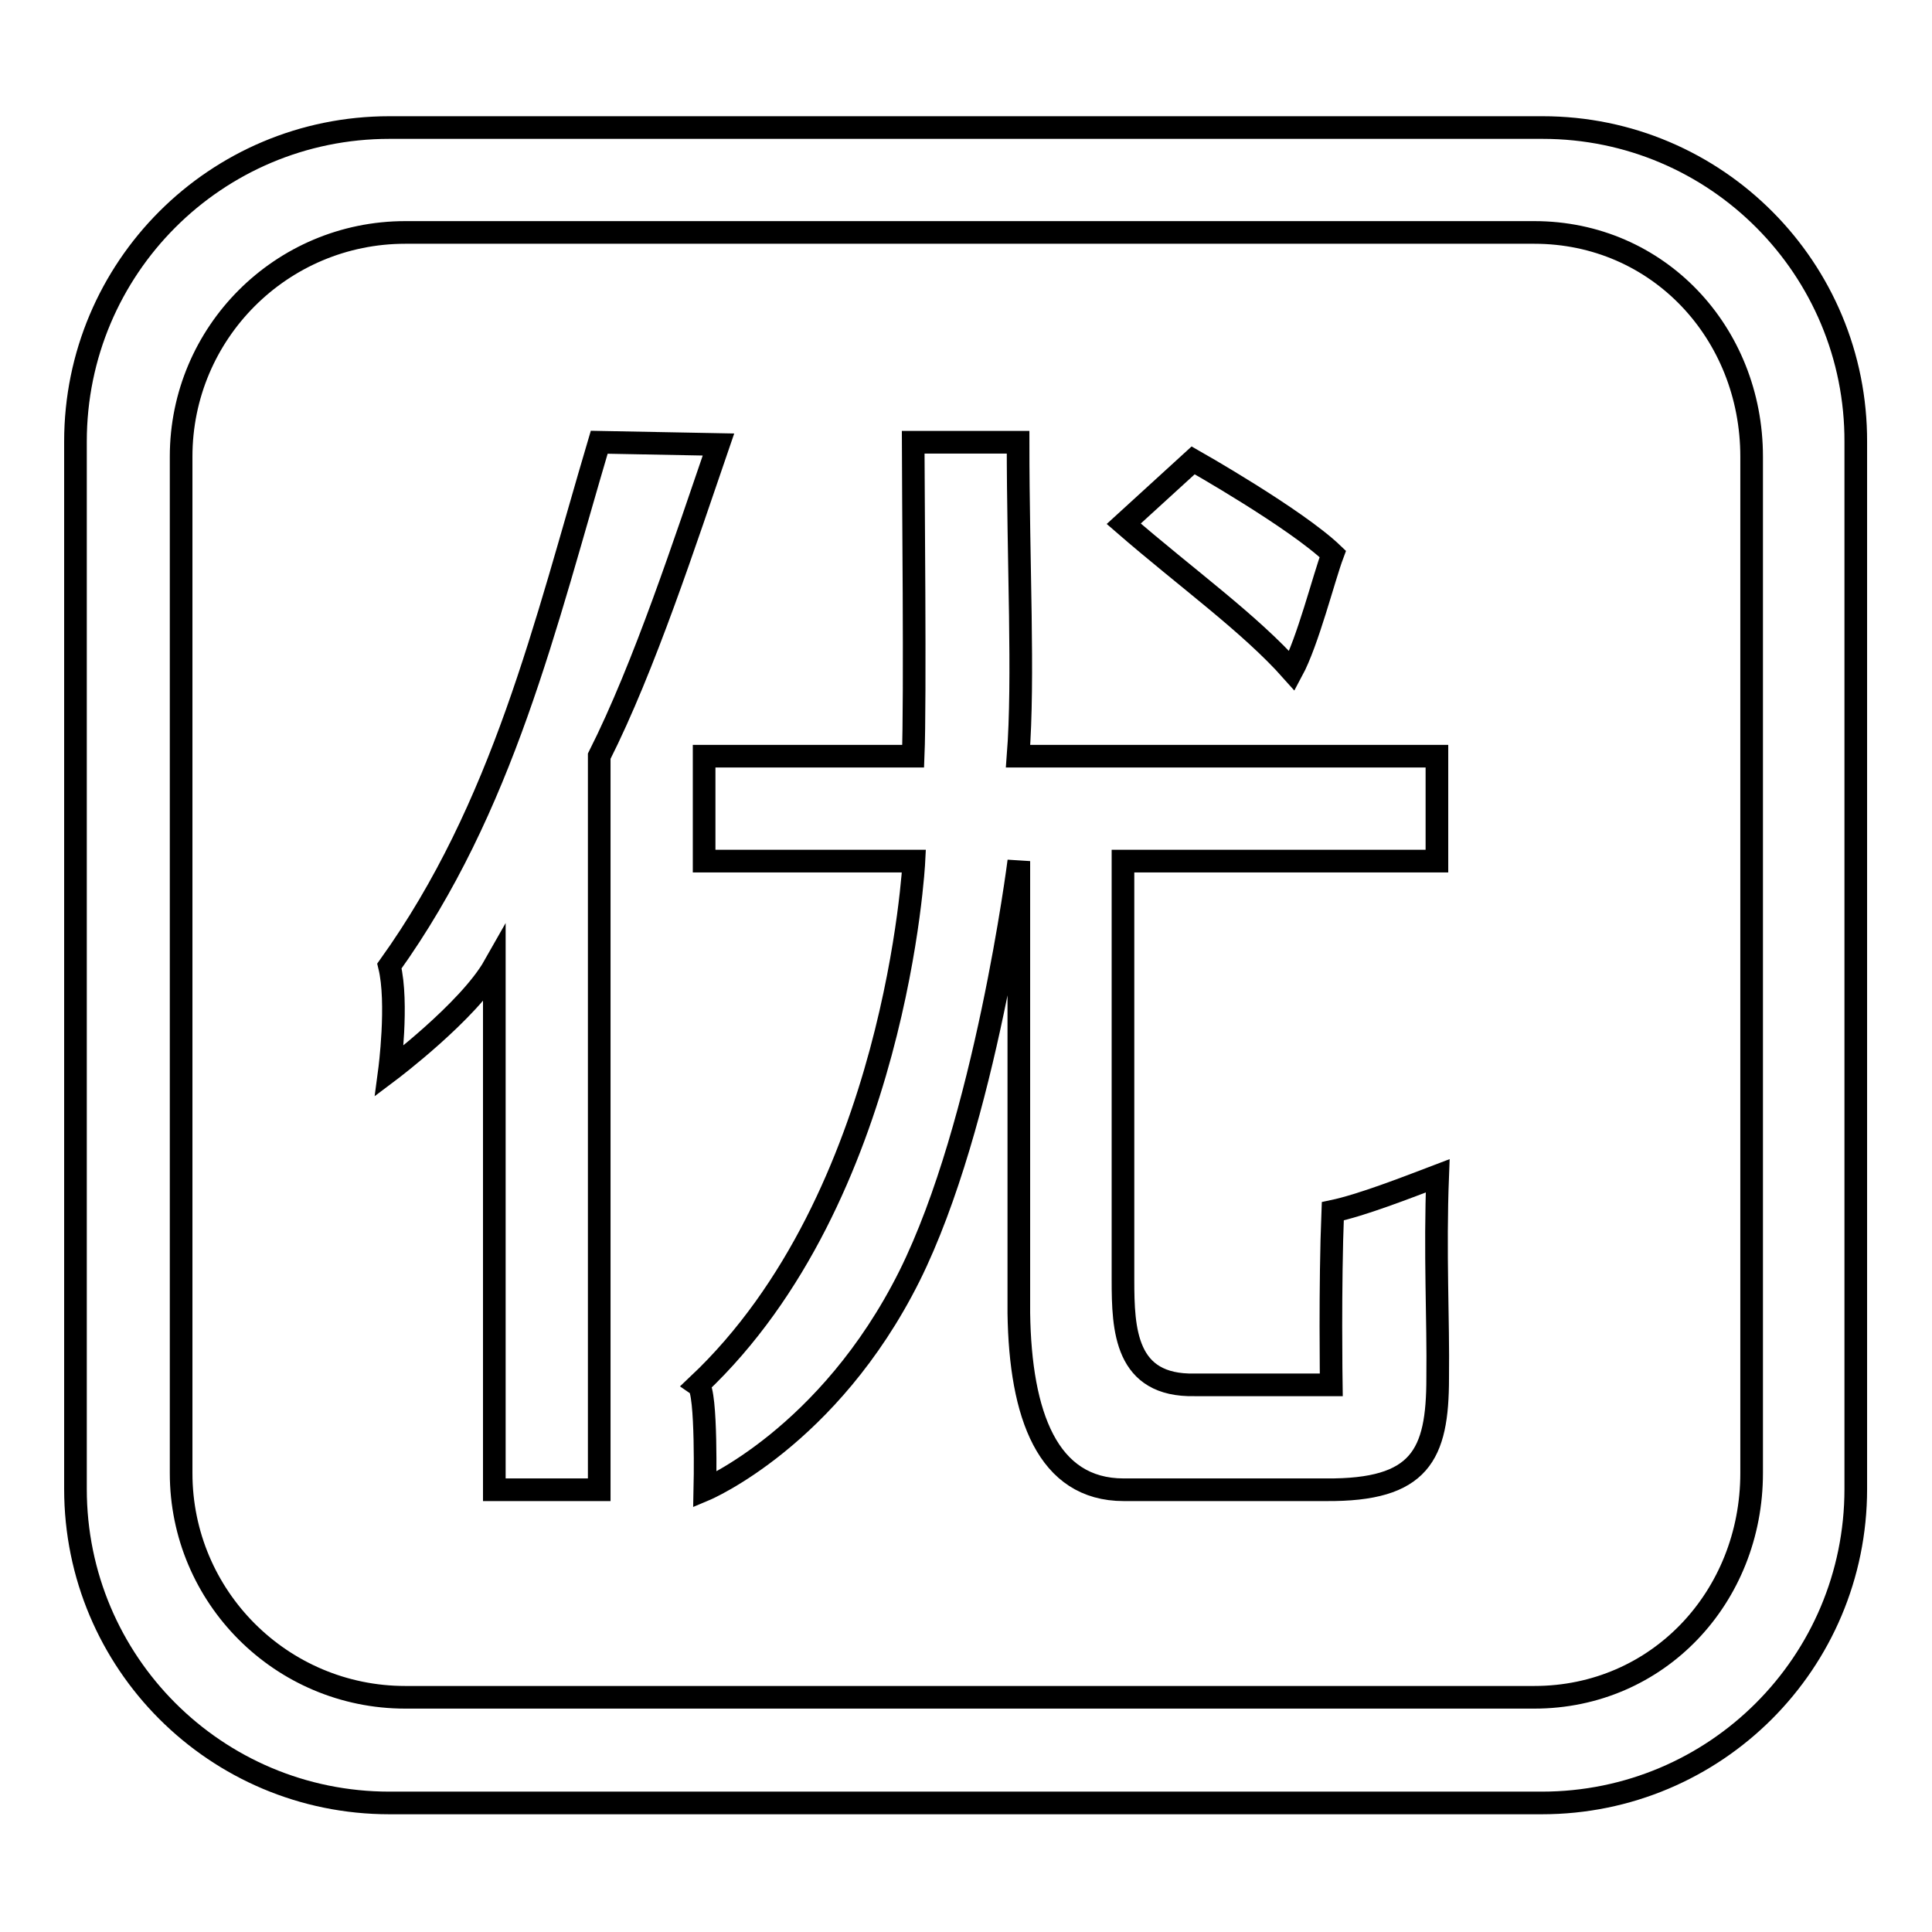
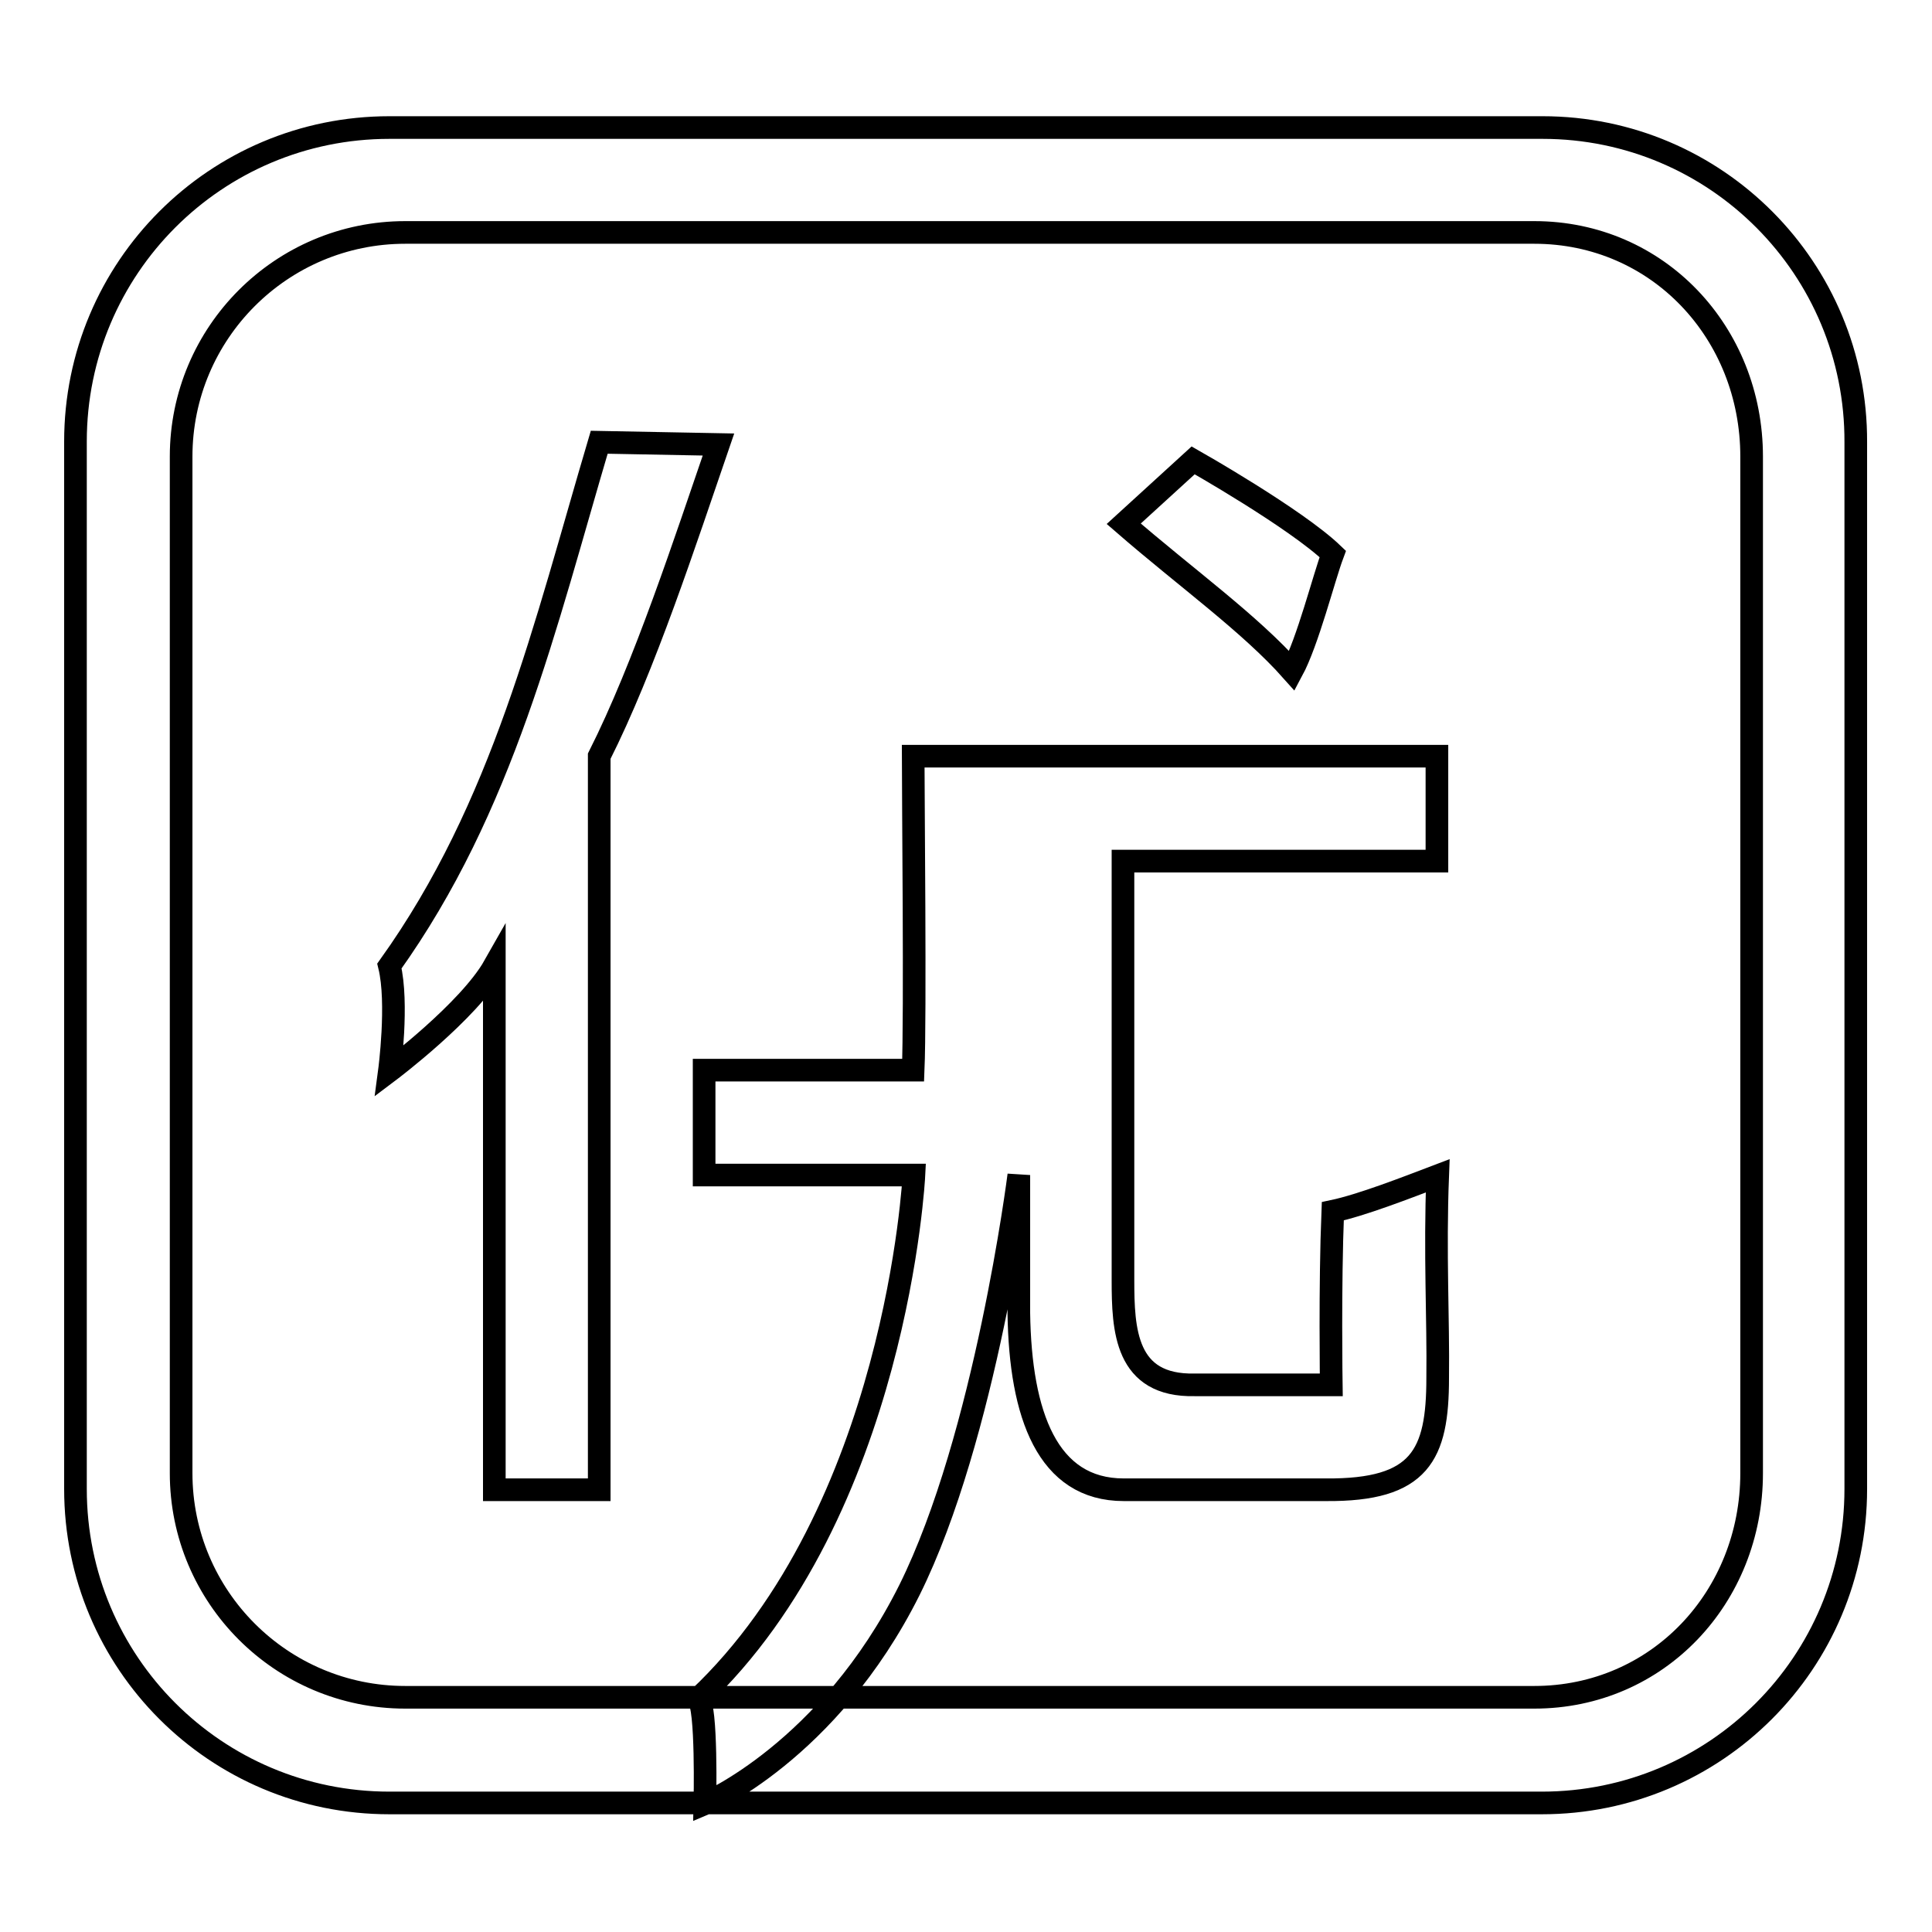
<svg xmlns="http://www.w3.org/2000/svg" version="1.1" x="0px" y="0px" viewBox="0 0 256 256" enable-background="new 0 0 256 256" xml:space="preserve">
  <g>
-     <path stroke-width="3" fill-opacity="0" stroke="#000000" d="M79.4,58.6c-7.2,24.3-12.7,48.3-27.8,69.4c1.2,4.9,0,13.9,0,13.9s10.5-7.9,13.9-13.9v69.4h13.9v-97.2 c6-11.9,11.4-28.5,15.8-41.3L79.4,58.6z M171.2,88.9c2.1-3.9,4.2-12.3,5.4-15.5c-4.9-4.7-18.5-12.4-18.5-12.4l-9.2,8.4 C157.2,76.6,165.6,82.6,171.2,88.9z M204.4,16.9H51.6c-23,0-41.6,18.6-41.6,41.6v138.8c0,23,18.6,41.6,41.6,41.6h152.7 c23,0,41.6-18.6,41.6-41.6V58.6C246,35.6,227.4,16.9,204.4,16.9z M232.1,195.2c0,16.4-12.4,29.7-28.8,29.7H53.7 c-16.4,0-29.7-13.3-29.7-29.7V60.5c0-16.4,13.3-29.7,29.7-29.7h149.6c16.4,0,28.8,13.3,28.8,29.7V195.2z M190.5,155.8 c-4.2,1.6-10.1,3.9-13.9,4.7c-0.4,9.9-0.2,23-0.2,23h-18.1c-9.2,0.2-9.5-7.3-9.5-13.9v-55.5h41.6v-13.9h-55.5 c0.8-10.3,0-25.7,0-41.6h-13.9c0,5.1,0.3,34.4,0,41.6H93.3v13.9h27.8c0,0-2.2,44.5-28.6,69.4c1.2,0.8,0.9,13.9,0.9,13.9 s16.4-6.9,27.1-28.3c10.1-20.3,14.5-55,14.5-55V174c0.2,13.5,3.8,23.4,13.9,23.4h26.8c12.5,0.1,14.8-4.6,14.8-14.8 C190.6,174.8,190.1,166.1,190.5,155.8z" />
+     <path stroke-width="3" fill-opacity="0" stroke="#000000" d="M79.4,58.6c-7.2,24.3-12.7,48.3-27.8,69.4c1.2,4.9,0,13.9,0,13.9s10.5-7.9,13.9-13.9v69.4h13.9v-97.2 c6-11.9,11.4-28.5,15.8-41.3L79.4,58.6z M171.2,88.9c2.1-3.9,4.2-12.3,5.4-15.5c-4.9-4.7-18.5-12.4-18.5-12.4l-9.2,8.4 C157.2,76.6,165.6,82.6,171.2,88.9z M204.4,16.9H51.6c-23,0-41.6,18.6-41.6,41.6v138.8c0,23,18.6,41.6,41.6,41.6h152.7 c23,0,41.6-18.6,41.6-41.6V58.6C246,35.6,227.4,16.9,204.4,16.9z M232.1,195.2c0,16.4-12.4,29.7-28.8,29.7H53.7 c-16.4,0-29.7-13.3-29.7-29.7V60.5c0-16.4,13.3-29.7,29.7-29.7h149.6c16.4,0,28.8,13.3,28.8,29.7V195.2z M190.5,155.8 c-4.2,1.6-10.1,3.9-13.9,4.7c-0.4,9.9-0.2,23-0.2,23h-18.1c-9.2,0.2-9.5-7.3-9.5-13.9v-55.5h41.6v-13.9h-55.5 h-13.9c0,5.1,0.3,34.4,0,41.6H93.3v13.9h27.8c0,0-2.2,44.5-28.6,69.4c1.2,0.8,0.9,13.9,0.9,13.9 s16.4-6.9,27.1-28.3c10.1-20.3,14.5-55,14.5-55V174c0.2,13.5,3.8,23.4,13.9,23.4h26.8c12.5,0.1,14.8-4.6,14.8-14.8 C190.6,174.8,190.1,166.1,190.5,155.8z" />
  </g>
</svg>